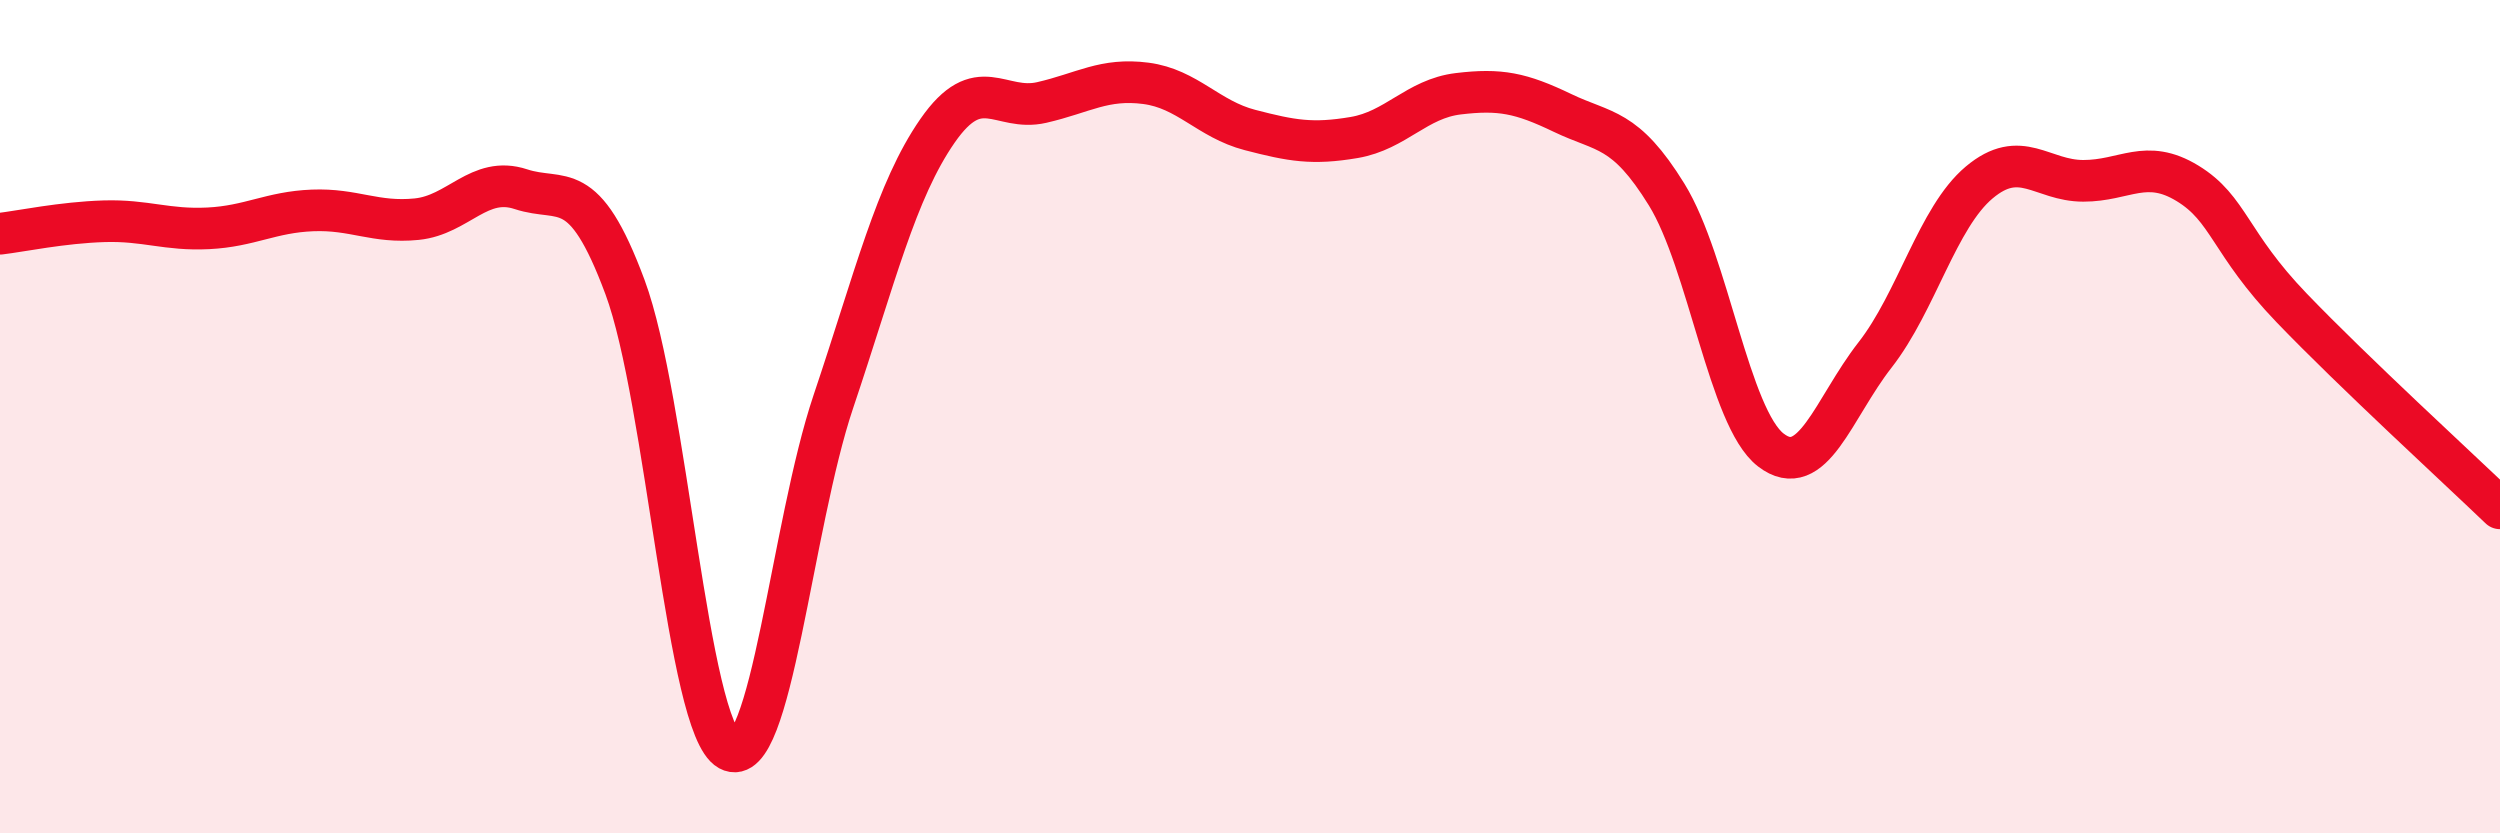
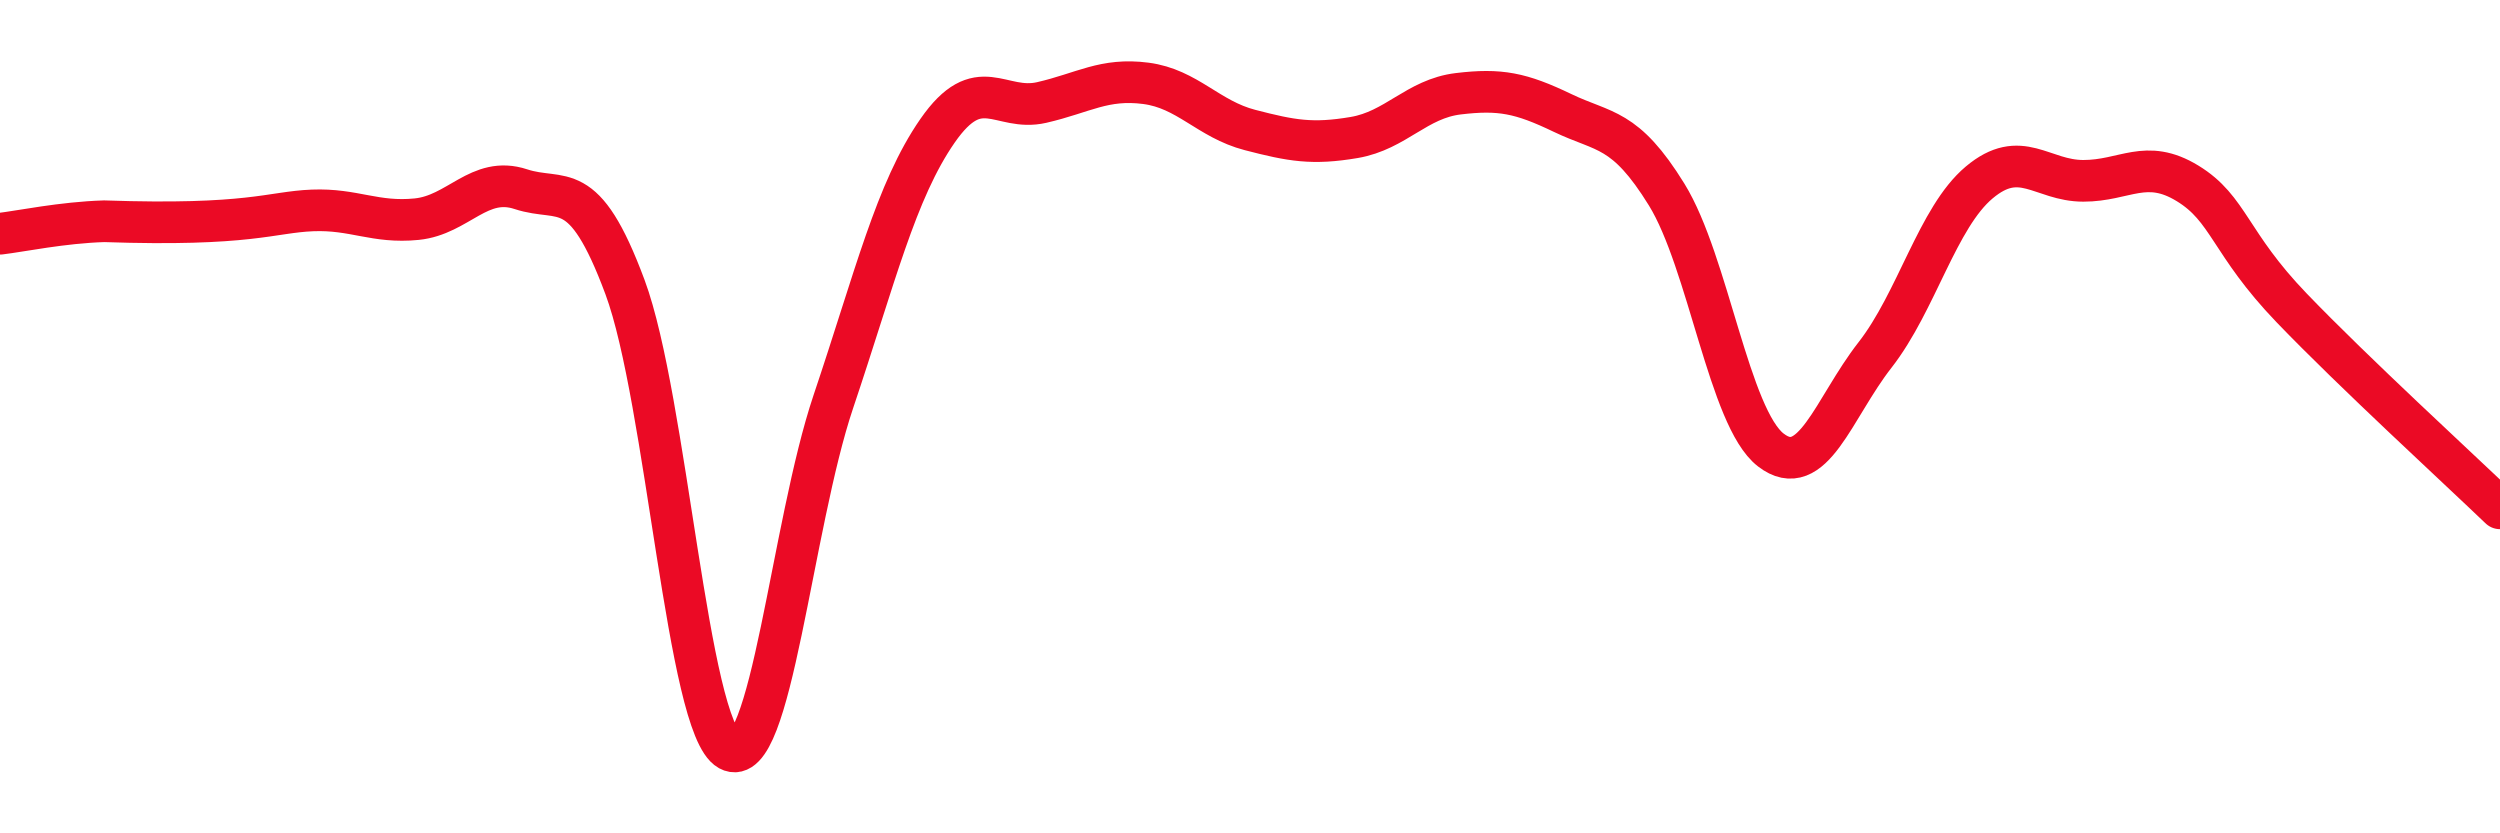
<svg xmlns="http://www.w3.org/2000/svg" width="60" height="20" viewBox="0 0 60 20">
-   <path d="M 0,5.61 C 0.5,5.55 1.5,5.34 2.5,5.31 C 3.5,5.28 4,5.53 5,5.48 C 6,5.43 6.5,5.09 7.5,5.05 C 8.5,5.01 9,5.36 10,5.26 C 11,5.16 11.5,4.21 12.5,4.54 C 13.5,4.87 14,4.2 15,6.89 C 16,9.58 16.5,17.45 17.5,18 C 18.5,18.55 19,12.61 20,9.64 C 21,6.67 21.5,4.58 22.5,3.14 C 23.5,1.7 24,2.69 25,2.46 C 26,2.23 26.5,1.87 27.5,2 C 28.5,2.13 29,2.86 30,3.12 C 31,3.38 31.5,3.47 32.5,3.3 C 33.5,3.13 34,2.37 35,2.25 C 36,2.13 36.5,2.23 37.5,2.71 C 38.5,3.19 39,3.05 40,4.67 C 41,6.29 41.5,10.03 42.5,10.8 C 43.5,11.57 44,9.8 45,8.52 C 46,7.24 46.5,5.22 47.5,4.38 C 48.5,3.54 49,4.34 50,4.34 C 51,4.34 51.5,3.79 52.5,4.4 C 53.5,5.01 53.5,5.83 55,7.39 C 56.5,8.95 59,11.24 60,12.2L60 20L0 20Z" fill="#EB0A25" opacity="0.1" stroke-linecap="round" stroke-linejoin="round" />
-   <path d="M 0,5.61 C 0.5,5.55 1.5,5.34 2.5,5.31 C 3.5,5.28 4,5.53 5,5.48 C 6,5.43 6.5,5.09 7.5,5.05 C 8.5,5.01 9,5.36 10,5.26 C 11,5.16 11.5,4.21 12.5,4.54 C 13.5,4.87 14,4.2 15,6.89 C 16,9.58 16.5,17.45 17.5,18 C 18.5,18.55 19,12.61 20,9.64 C 21,6.67 21.5,4.58 22.5,3.14 C 23.5,1.7 24,2.69 25,2.46 C 26,2.23 26.5,1.87 27.5,2 C 28.5,2.13 29,2.86 30,3.12 C 31,3.38 31.5,3.47 32.5,3.3 C 33.5,3.13 34,2.37 35,2.25 C 36,2.13 36.5,2.23 37.5,2.71 C 38.5,3.19 39,3.05 40,4.67 C 41,6.29 41.5,10.03 42.5,10.8 C 43.5,11.57 44,9.8 45,8.52 C 46,7.24 46.5,5.22 47.5,4.38 C 48.5,3.54 49,4.34 50,4.34 C 51,4.34 51.5,3.79 52.5,4.4 C 53.5,5.01 53.5,5.83 55,7.39 C 56.5,8.95 59,11.24 60,12.2" stroke="#EB0A25" stroke-width="1" fill="none" stroke-linecap="round" stroke-linejoin="round" />
+   <path d="M 0,5.61 C 0.5,5.55 1.5,5.34 2.5,5.31 C 6,5.43 6.5,5.09 7.5,5.05 C 8.5,5.01 9,5.36 10,5.26 C 11,5.16 11.5,4.21 12.5,4.54 C 13.5,4.87 14,4.2 15,6.89 C 16,9.58 16.5,17.45 17.5,18 C 18.5,18.55 19,12.61 20,9.64 C 21,6.67 21.5,4.58 22.5,3.14 C 23.5,1.7 24,2.69 25,2.46 C 26,2.23 26.5,1.87 27.5,2 C 28.5,2.13 29,2.86 30,3.12 C 31,3.38 31.5,3.47 32.5,3.3 C 33.5,3.13 34,2.37 35,2.25 C 36,2.13 36.5,2.23 37.5,2.71 C 38.5,3.19 39,3.05 40,4.67 C 41,6.29 41.5,10.03 42.5,10.8 C 43.5,11.57 44,9.8 45,8.52 C 46,7.24 46.5,5.22 47.5,4.38 C 48.5,3.54 49,4.34 50,4.34 C 51,4.34 51.5,3.79 52.5,4.4 C 53.5,5.01 53.5,5.83 55,7.39 C 56.5,8.95 59,11.24 60,12.2" stroke="#EB0A25" stroke-width="1" fill="none" stroke-linecap="round" stroke-linejoin="round" />
</svg>